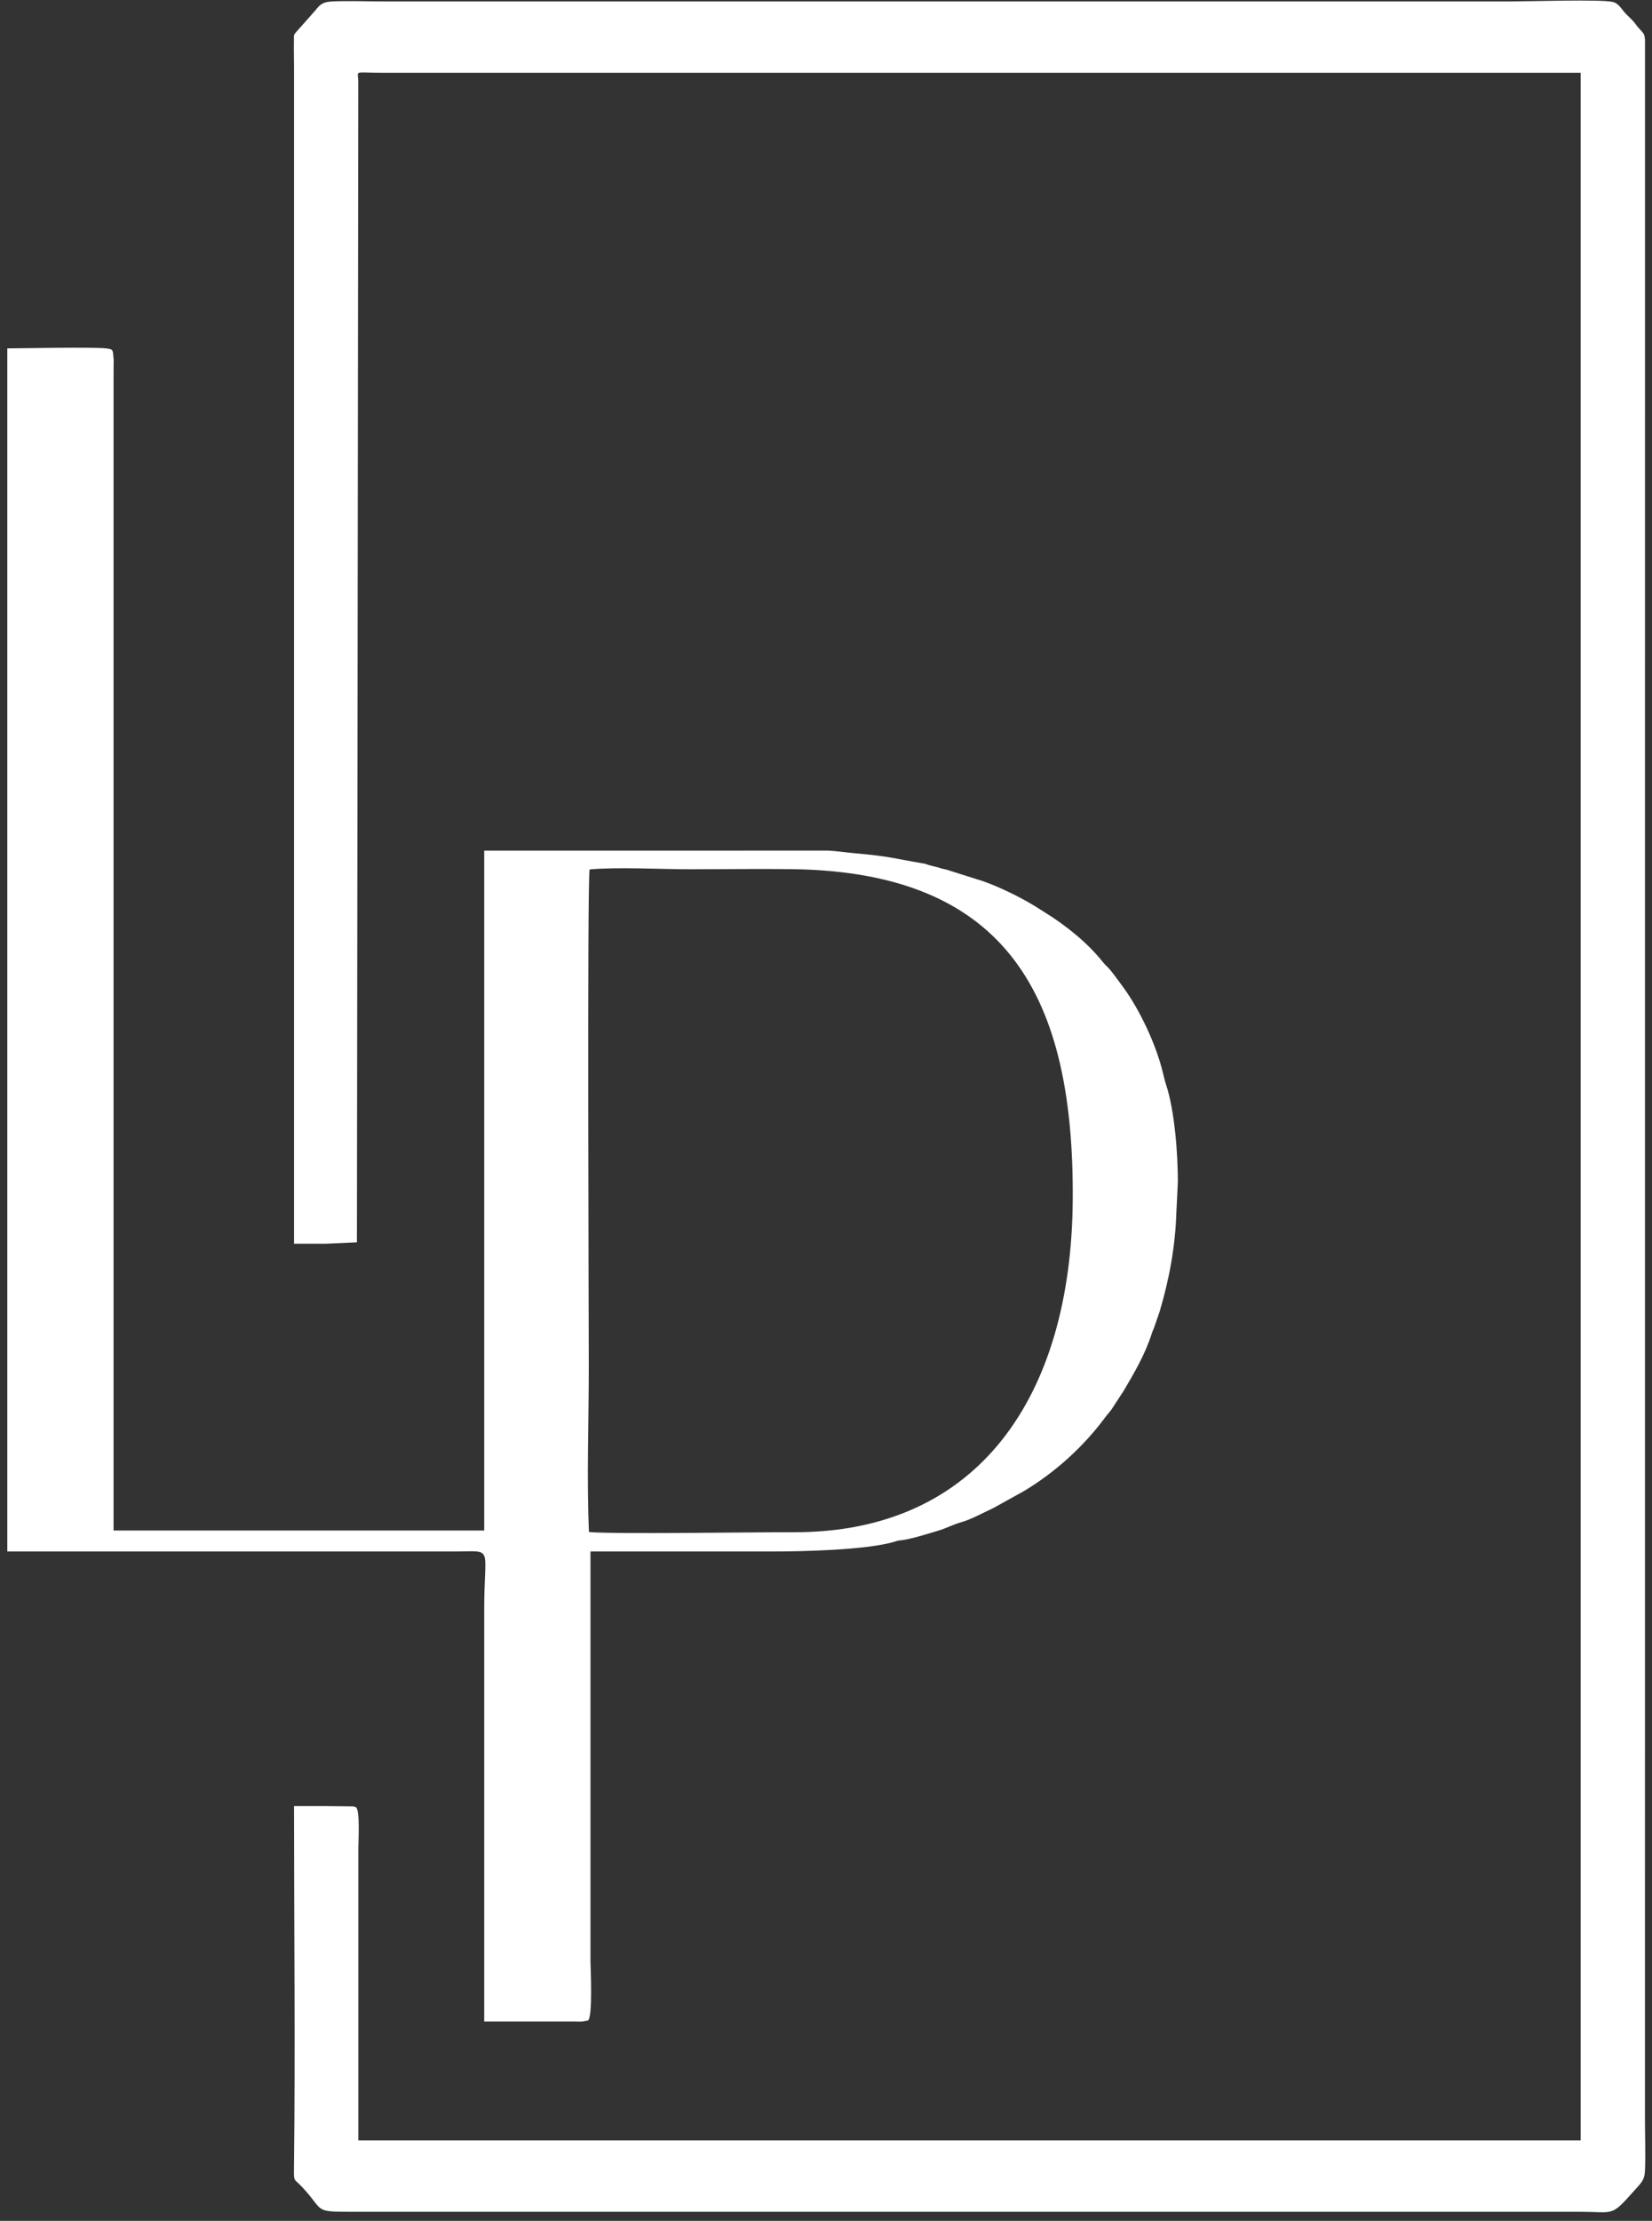
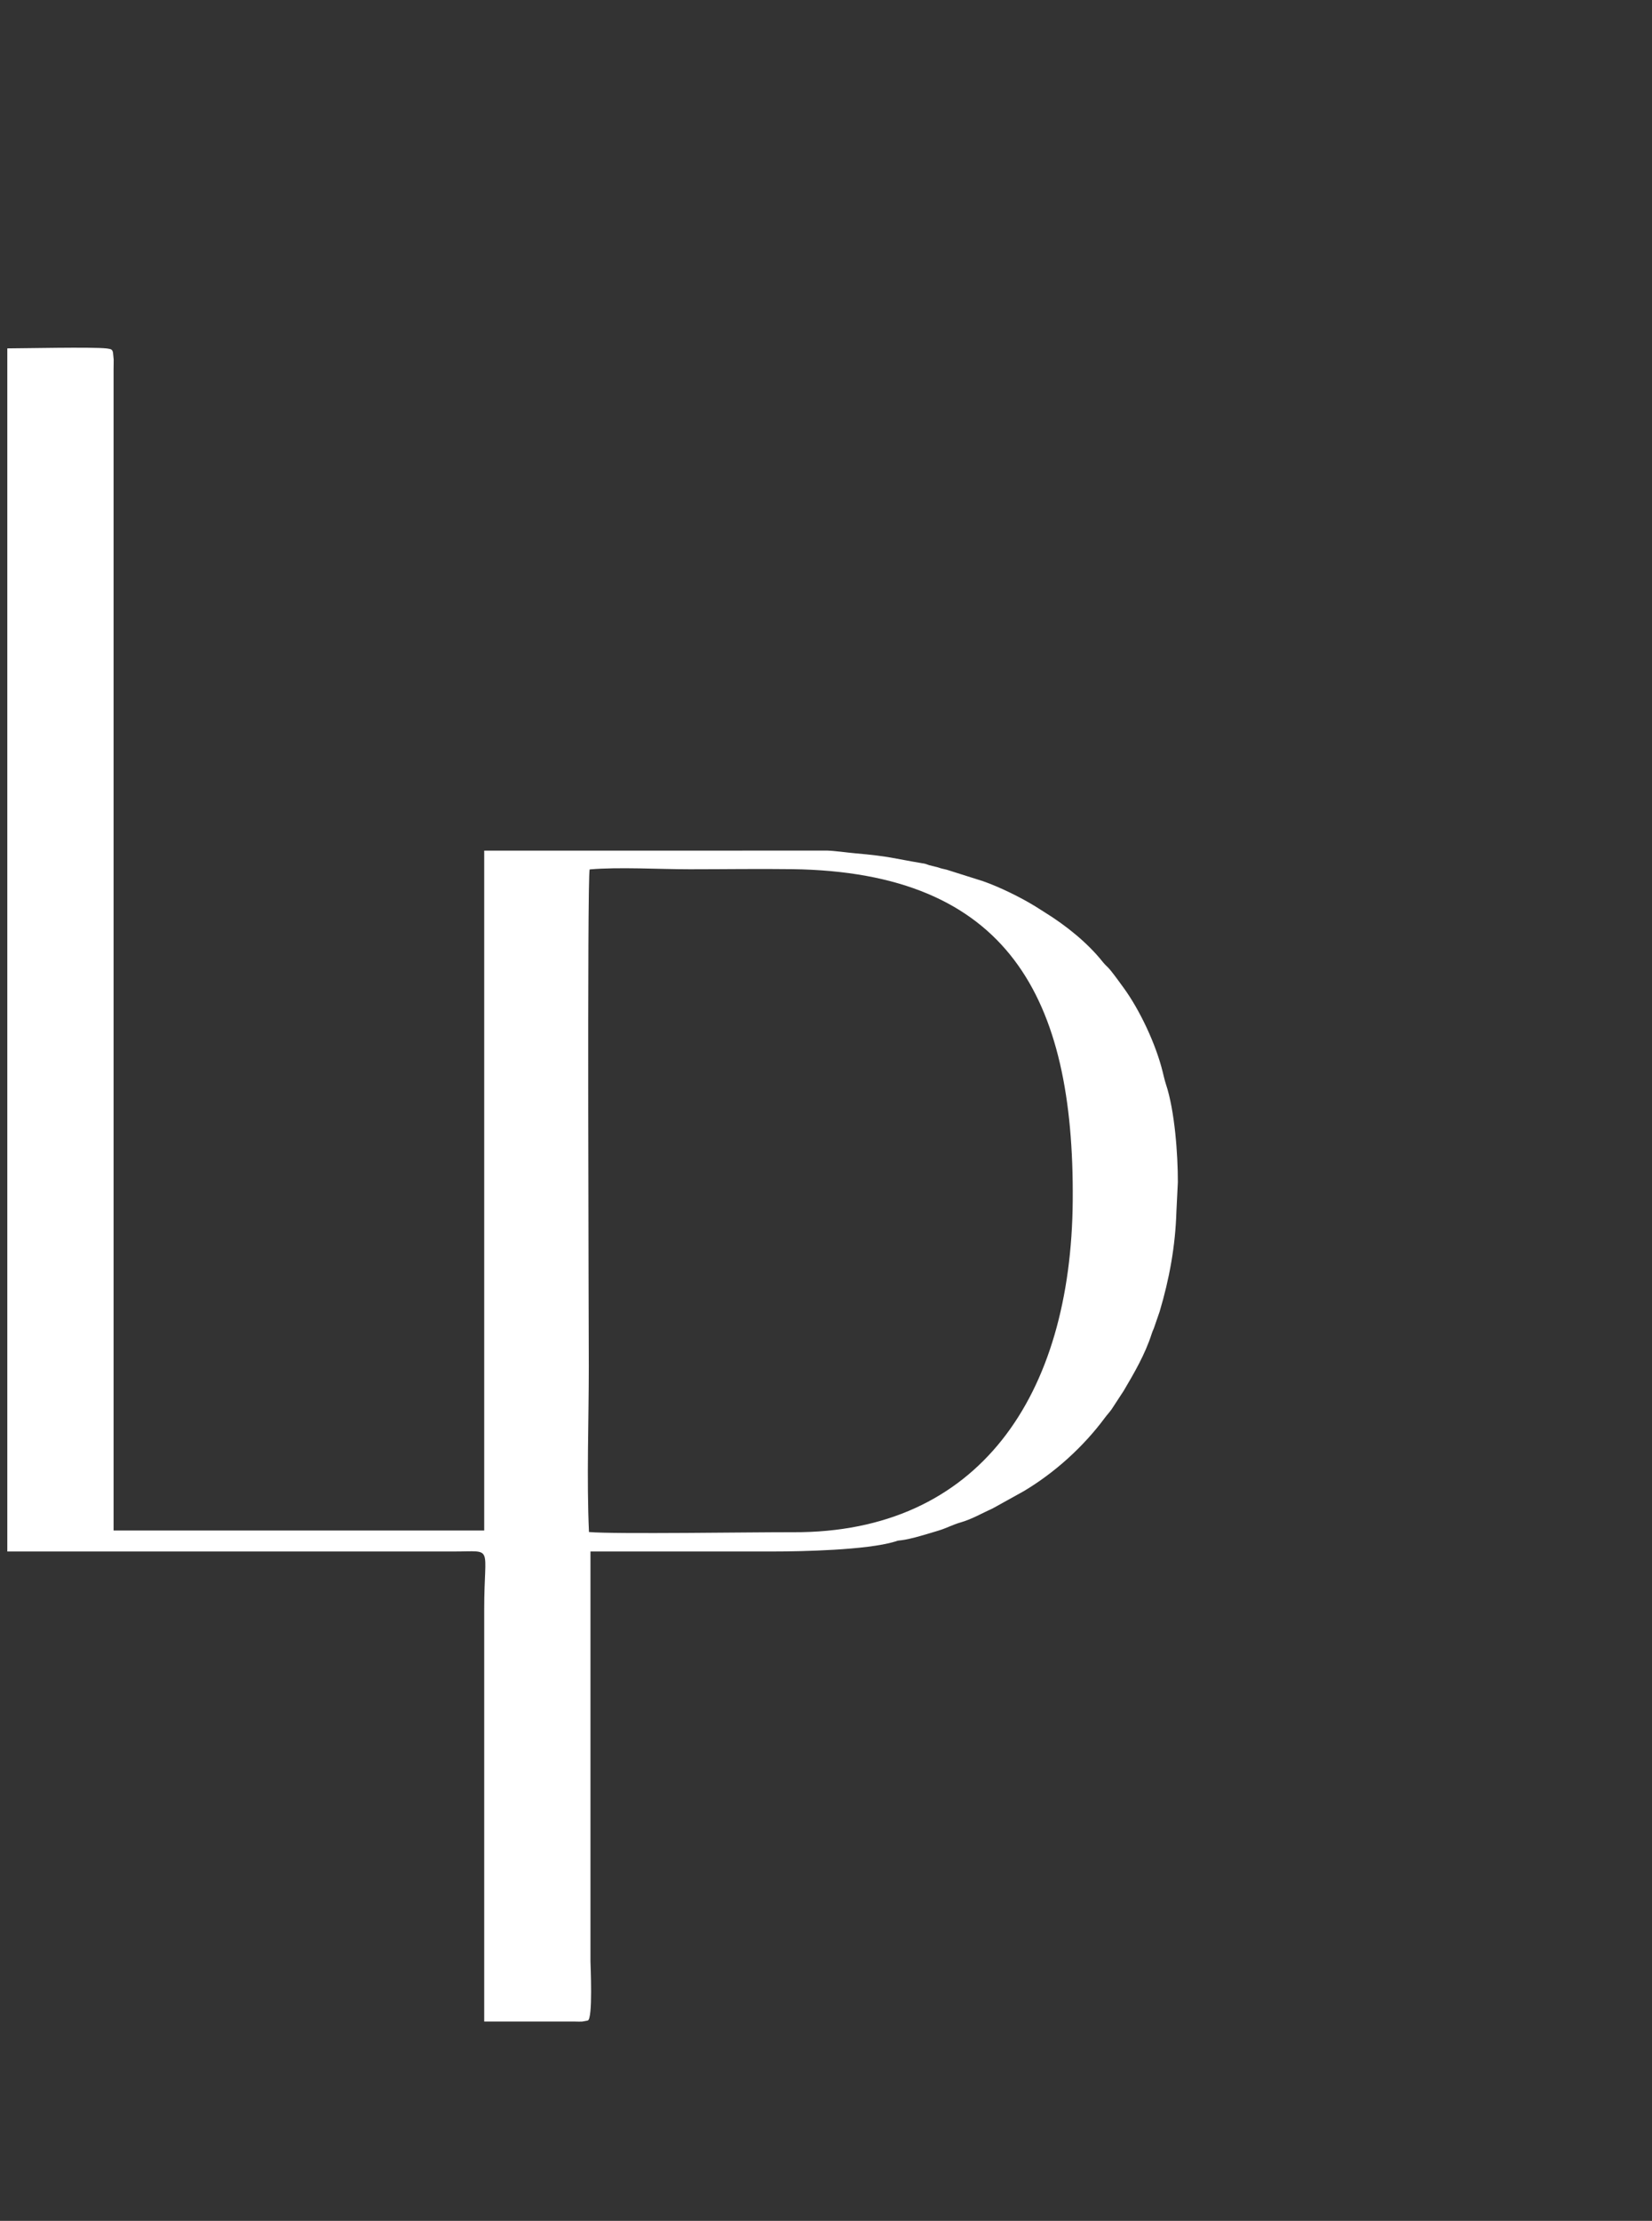
<svg xmlns="http://www.w3.org/2000/svg" width="189" height="254" viewBox="0 0 189 254" fill="none">
  <rect x="0" y="0" width="189" height="254" fill="#333333" stroke="none" />
-   <path fill-rule="evenodd" clip-rule="evenodd" d="M40.987 9.264C40.957 7.991 40.37 8.323 43.875 8.323C89.528 8.323 135.182 8.323 180.836 8.323V244.805H40.994V211.364C40.994 210.663 41.224 206.809 40.679 206.676C40.634 206.665 40.58 206.644 40.524 206.632C40.467 206.62 40.429 206.607 40.366 206.597L37.315 206.565C36.089 206.565 34.862 206.565 33.636 206.565C33.636 220.035 33.794 234.417 33.631 247.844C33.61 249.598 33.607 249.128 34.474 250.037C37.246 252.943 35.651 252.963 40.515 252.963H180.835C184.48 252.963 184.313 253.529 186.556 251.001C187.782 249.62 188.152 249.434 188.2 248.178C188.272 246.321 188.194 244.281 188.194 242.404L188.199 5.444C188.213 3.851 188.217 4.026 187.445 3.167C187.141 2.829 187.134 2.724 186.797 2.363C186.537 2.083 186.347 1.916 186.072 1.645C185.532 1.115 185.252 0.409 184.525 0.226C183.228 -0.102 174.845 0.165 172.835 0.165C129.902 0.165 86.968 0.165 44.035 0.165C42.105 0.165 40.009 0.085 38.101 0.159C36.962 0.203 36.632 0.482 36.082 1.186L33.985 3.551C33.53 4.083 33.64 3.864 33.623 4.791C33.605 5.736 33.636 6.731 33.636 7.684V142.243C34.862 142.243 36.089 142.243 37.315 142.243L40.834 142.083L40.987 9.264Z" fill="white" />
  <path fill-rule="evenodd" clip-rule="evenodd" d="M67.382 175.218C67.106 169.156 67.362 162.456 67.362 156.324C67.362 152.606 67.159 100.482 67.46 99.436C70.783 99.144 75.442 99.418 78.915 99.418C82.798 99.418 86.721 99.356 90.598 99.406C115.41 99.726 122.903 114.162 122.728 137.288C122.56 159.667 111.962 175.322 90.755 175.241C86.316 175.224 70.278 175.48 67.382 175.218ZM0.836 177.443H52.035C56.545 177.443 55.396 176.664 55.396 184.004V231.203L65.794 231.206C66.013 231.209 66.401 231.225 66.603 231.209L67.239 231.092C67.854 230.942 67.554 224.709 67.554 224.324V177.443C74.541 177.443 81.528 177.443 88.515 177.443C91.69 177.443 99.136 177.287 102.357 176.322C102.751 176.204 102.529 176.223 103.094 176.162C104.191 176.044 106.293 175.376 107.333 175.066C108.268 174.786 109.009 174.373 109.899 174.119C111.211 173.744 112.344 173.066 113.593 172.504L117.106 170.556C120.649 168.451 123.929 165.488 126.388 162.174C126.682 161.778 126.87 161.605 127.168 161.194L128.566 159.053C129.782 156.994 131.011 154.877 131.747 152.589C131.808 152.4 131.878 152.2 132.007 151.924L132.673 149.996C133.777 146.287 134.47 142.541 134.589 138.565L134.754 135.205C134.761 132.087 134.406 127.041 133.392 124.005C133.264 123.62 133.114 122.985 133.028 122.629C132.26 119.462 130.406 115.514 128.54 112.962C128.044 112.285 127.562 111.603 127.028 110.945C126.719 110.565 126.478 110.416 126.182 110.041C124.433 107.826 121.928 105.826 119.509 104.333C119.124 104.095 118.831 103.896 118.432 103.652C116.7 102.589 114.345 101.442 112.462 100.782L108.316 99.471C108.263 99.457 107.812 99.358 107.668 99.318C107.38 99.238 107.786 99.342 107.315 99.204L106.293 98.947C106.289 98.945 106.001 98.836 105.938 98.819C105.654 98.742 105.794 98.778 105.509 98.731C102.219 98.184 101.878 97.945 97.83 97.591C96.934 97.513 95.535 97.306 94.606 97.28L83.875 97.285C74.382 97.285 64.889 97.285 55.396 97.285V175.045H12.994V42.244C12.995 41.876 13.011 41.484 13.006 41.121L12.927 40.316C12.852 39.963 12.698 39.929 12.366 39.877C12.309 39.868 12.269 39.86 12.206 39.853C10.607 39.664 2.541 39.845 0.836 39.845V177.443Z" fill="white" />
</svg>